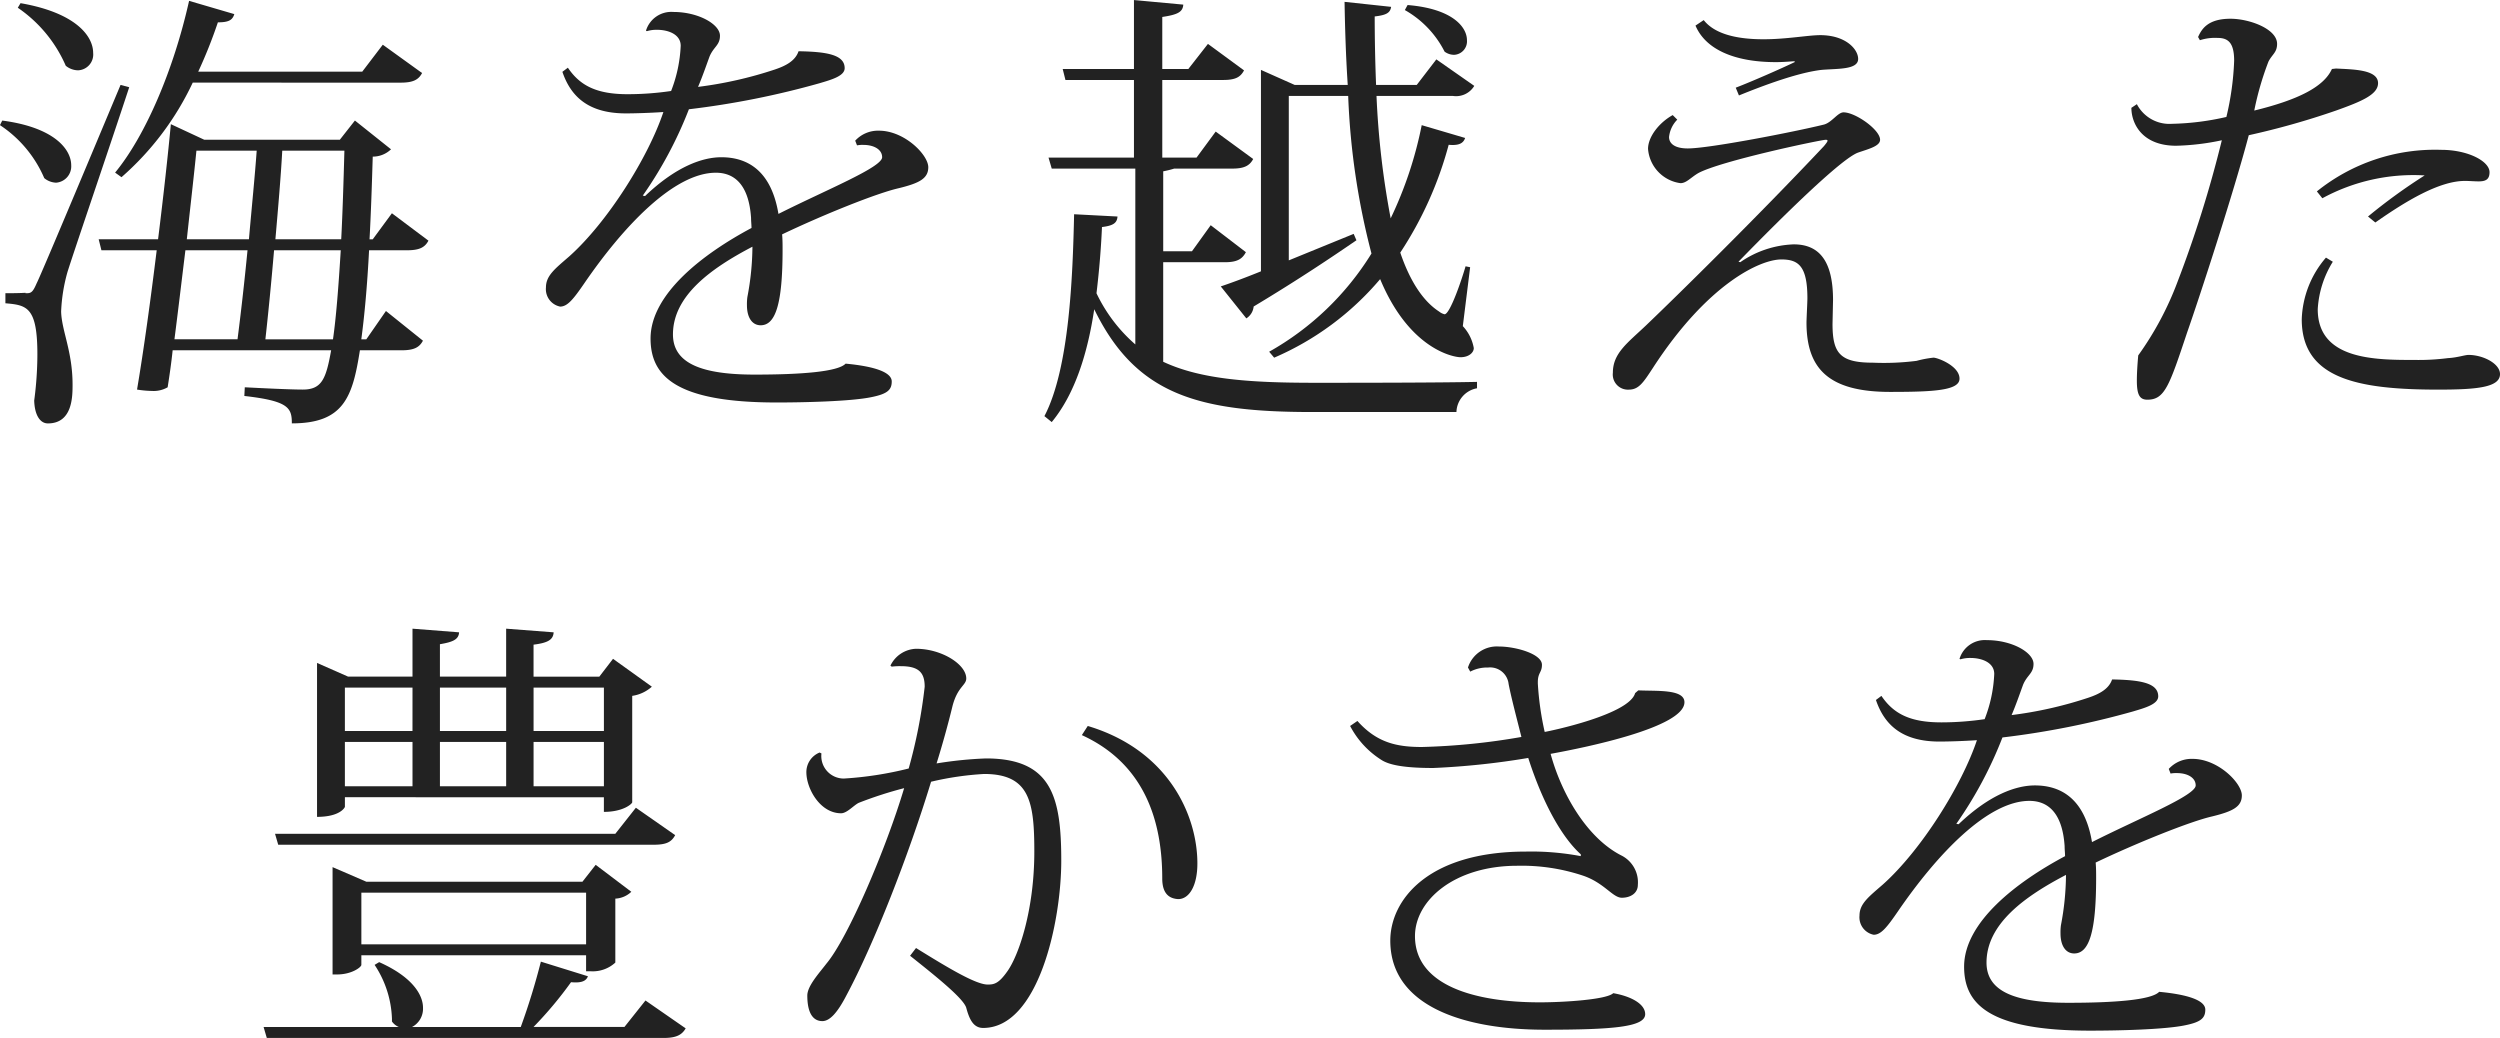
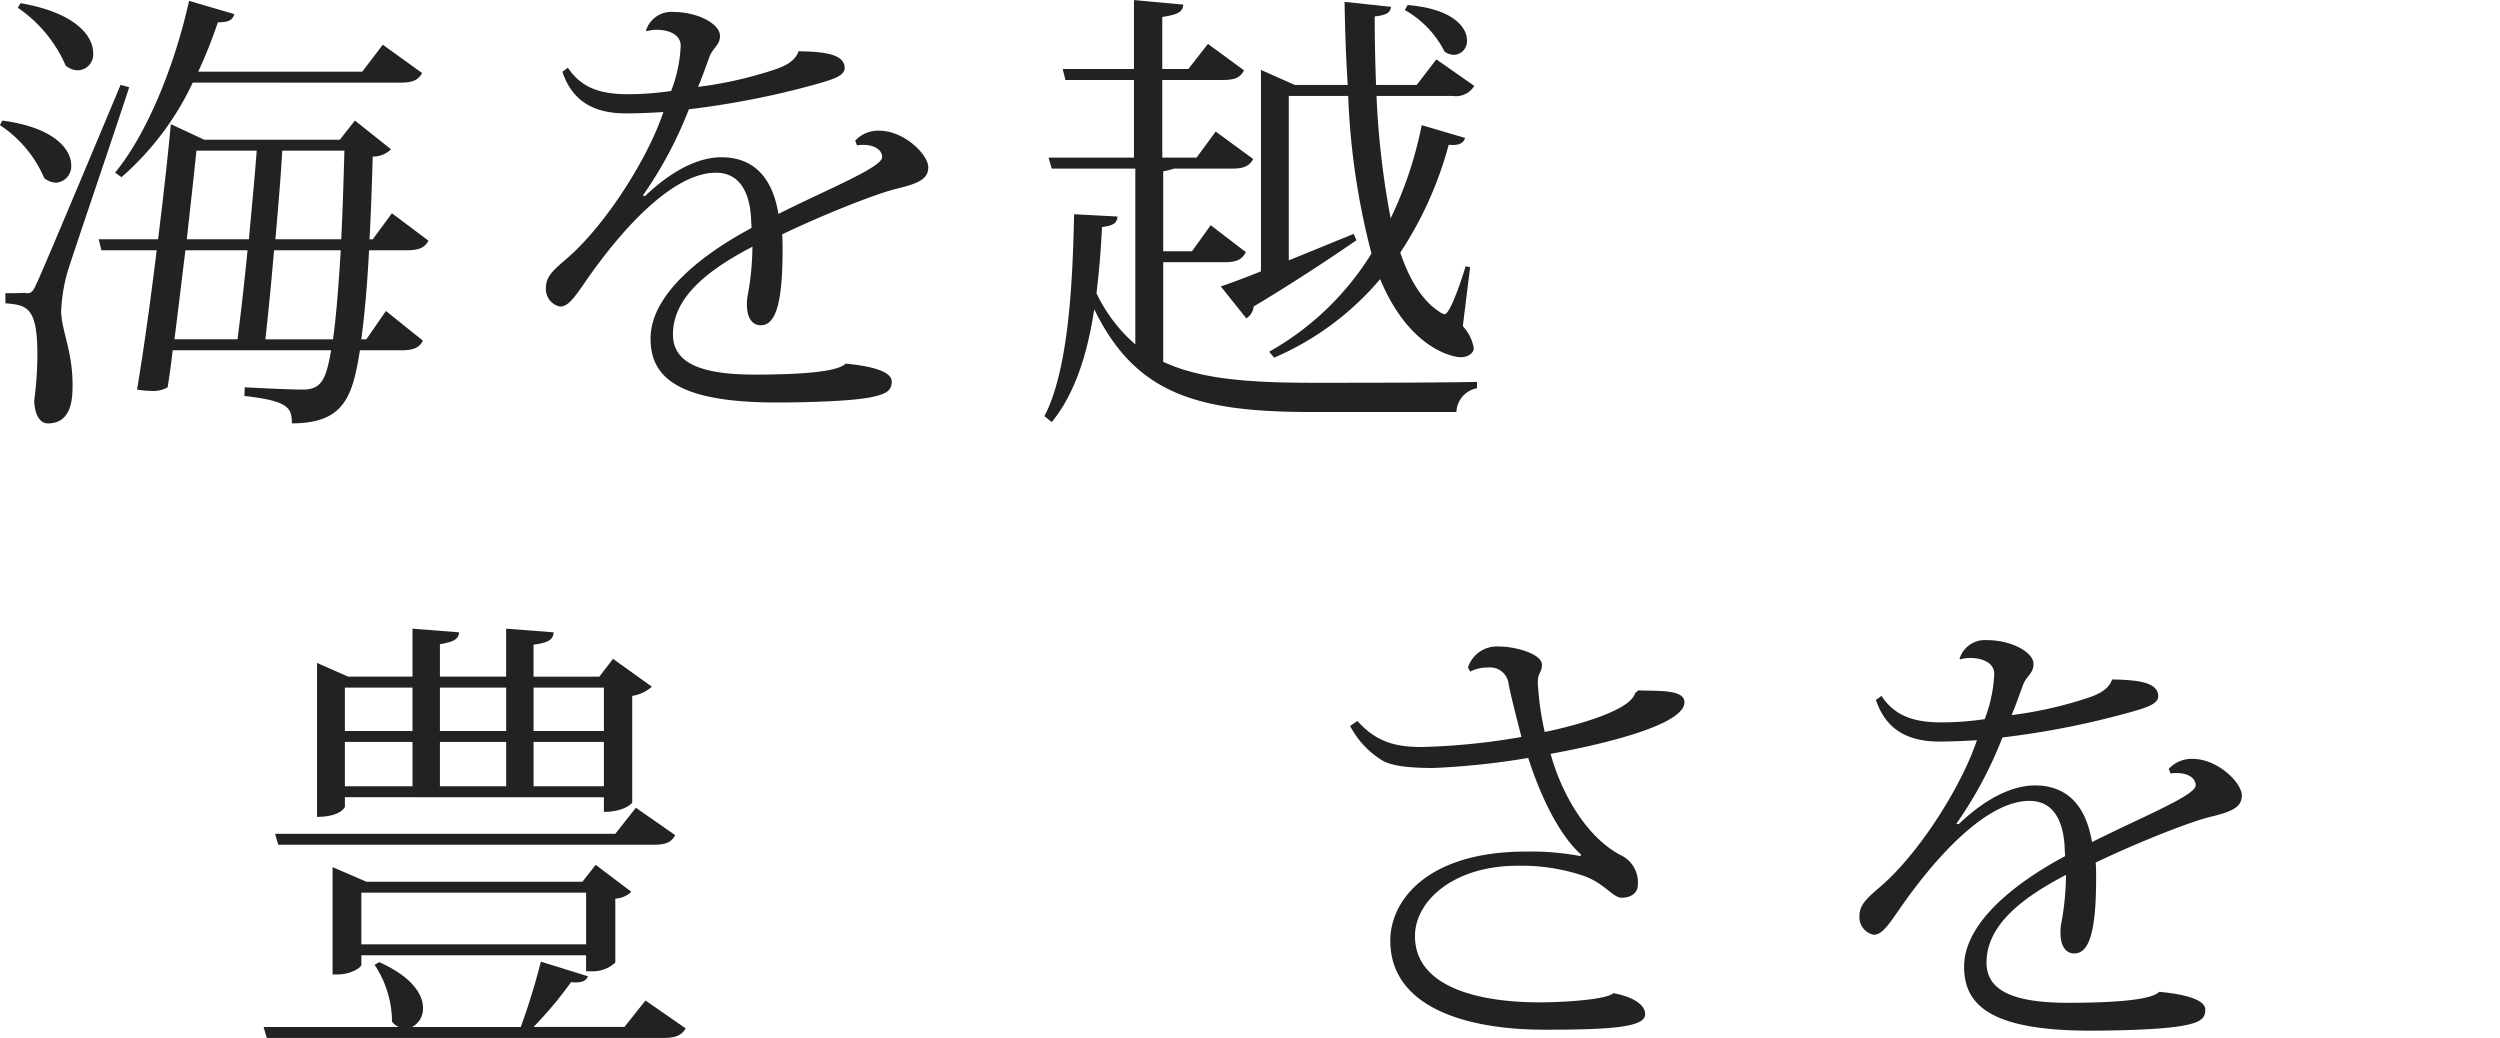
<svg xmlns="http://www.w3.org/2000/svg" id="グループ_911" data-name="グループ 911" width="300" height="124.555" viewBox="0 0 300 124.555">
  <path id="パス_2275" data-name="パス 2275" d="M2614,1793.4c6.25.821,8.276,3.452,8.276,5.371a1.968,1.968,0,0,1-1.81,2.083,2.344,2.344,0,0,1-1.425-.548,14.422,14.422,0,0,0-5.315-6.358Zm2.794,20.72c.6,0,.823,0,1.316-1.152.22-.438.931-1.973,10.086-23.844l1.04.275c-2.247,6.852-6.575,19.513-7.4,22.145a20.322,20.322,0,0,0-.77,4.768c.056,2.3,1.372,4.77,1.372,8.77,0,1.426,0,4.66-2.961,4.66-.931,0-1.59-.987-1.643-2.741a42.812,42.812,0,0,0,.382-5.536c0-5.7-1.26-5.92-3.837-6.139v-1.206c1.81,0,2.413-.054,2.413-.054Zm-.6-34.808c6.632,1.152,8.715,3.947,8.715,5.975a1.9,1.9,0,0,1-1.808,2.083,2.37,2.37,0,0,1-1.48-.548,16.256,16.256,0,0,0-5.755-6.96Zm48.949,28.5c-.438.823-1.1,1.152-2.577,1.152h-4.548c-.221,4.275-.55,7.837-.932,10.687h.6l2.357-3.4,4.439,3.563c-.438.823-1.1,1.152-2.577,1.152h-4.986c-.878,5.591-1.919,8.77-8.168,8.77,0-1.864-.385-2.685-5.7-3.289l.053-1.041c2.083.11,5.483.274,6.963.274,2.3,0,2.794-1.316,3.4-4.714h-19.019c-.165,1.589-.385,3.069-.6,4.44a3.356,3.356,0,0,1-1.863.439,12.352,12.352,0,0,1-1.81-.165c.823-4.878,1.646-10.908,2.359-16.717H2625.9l-.329-1.317h7.128c.655-5.262,1.2-10.249,1.534-13.813l4,1.864h16.28l1.807-2.3,4.331,3.452a3.141,3.141,0,0,1-2.192.877c-.109,3.618-.22,6.908-.385,9.922h.385l2.3-3.125Zm-28.285-18.965a34.527,34.527,0,0,1-8.549,11.347l-.767-.549c3.617-4.385,7.016-12.279,8.878-20.61l5.427,1.59c-.217.712-.658.987-1.971.987a57.912,57.912,0,0,1-2.359,5.919H2657.2l2.465-3.234,4.715,3.4c-.438.823-1.1,1.152-2.577,1.152Zm5.374,30.8c.382-2.959.823-6.8,1.2-10.687h-7.454c-.437,3.562-.878,7.289-1.316,10.687Zm1.369-12c.329-3.782.714-7.564.931-10.634H2637.3c-.276,2.8-.714,6.578-1.152,10.634Zm3.015,1.317c-.33,3.891-.711,7.729-1.041,10.687h8.112c.385-2.686.658-6.248.932-10.687Zm8.059-1.317c.165-3.179.273-6.687.382-10.634H2647.6c-.164,3.07-.494,6.852-.822,10.634Z" transform="translate(-2613.73 -1778.932)" fill="#222" />
  <path id="パス_2276" data-name="パス 2276" d="M2813.461,1797.763a3.72,3.72,0,0,1,2.85-1.2c3.07,0,5.92,2.9,5.92,4.385,0,1.369-1.1,1.919-3.561,2.521-2.632.6-9.046,3.179-13.979,5.537.056.6.056,1.261.056,1.863,0,6.578-.875,9.045-2.63,9.045-.987,0-1.646-.877-1.646-2.412a6.165,6.165,0,0,1,.053-.987,32.878,32.878,0,0,0,.605-6.029c-4.933,2.577-9.537,5.865-9.537,10.524,0,3.508,3.508,4.823,9.81,4.823,5.482,0,9.975-.328,10.909-1.315,3.508.329,5.535,1.042,5.535,2.138,0,.987-.493,1.481-2.356,1.864-2.523.548-8.441.659-11.458.659-12.114,0-15.128-3.18-15.128-7.674,0-5.372,6.358-10.2,12.114-13.266,0-.383-.053-.767-.053-1.206-.276-4.165-2.139-5.426-4.222-5.426-5.042,0-11.126,6.468-15.786,13.265-1.316,1.918-2.027,2.8-2.906,2.8a2.134,2.134,0,0,1-1.7-2.3c0-1.425,1.1-2.248,2.8-3.727,4.6-4.112,9.481-11.895,11.292-17.321-1.59.109-3.4.164-4.5.164-4.387,0-6.578-1.919-7.619-4.989l.658-.494c1.478,2.193,3.508,3.18,7.181,3.18a35.784,35.784,0,0,0,5.207-.385,16.806,16.806,0,0,0,1.151-5.425c0-1.371-1.48-1.918-2.85-1.918a4,4,0,0,0-1.208.164l-.109-.056a3.174,3.174,0,0,1,3.288-2.248c3.015,0,5.591,1.48,5.591,2.851,0,1.151-.766,1.315-1.26,2.521-.438,1.206-.876,2.466-1.369,3.618a47.921,47.921,0,0,0,9.208-2.083c1.316-.439,2.465-1.041,2.85-2.193,3.288.056,5.535.384,5.535,2.029,0,.931-1.534,1.371-3.014,1.808a101.527,101.527,0,0,1-15.678,3.125,48.605,48.605,0,0,1-5.535,10.36l.273.055c3.784-3.617,6.963-4.658,9.156-4.658,3.07,0,5.976,1.534,6.852,6.8,5.756-2.9,12.443-5.59,12.443-6.8,0-.933-.987-1.481-2.248-1.481a3.552,3.552,0,0,0-.767.056Z" transform="translate(-2710.837 -1780.881)" fill="#222" />
  <path id="パス_2277" data-name="パス 2277" d="M2939.08,1810.233v11.949c4.44,2.083,10.251,2.521,18.09,2.521,4.439,0,14.8,0,19.567-.108v.767a2.988,2.988,0,0,0-2.468,2.85H2956.95c-13.7,0-21.157-2.083-26.146-12.333-.767,5.1-2.248,10.085-5.1,13.539l-.879-.713c3.015-5.755,3.4-16.882,3.564-24.227l5.207.273c-.053.768-.493,1.1-1.863,1.262-.109,2.521-.329,5.207-.658,7.948a18.882,18.882,0,0,0,4.66,6.139V1799h-10.031l-.385-1.316h10.251v-9.318h-8.221l-.329-1.316h8.55v-8.276l5.92.548c-.056.877-.658,1.206-2.521,1.481v6.248h3.124l2.356-3.015,4.331,3.179c-.438.823-1.04,1.151-2.521,1.151h-7.29v9.318h4.11l2.3-3.125,4.5,3.289c-.438.823-1.1,1.152-2.521,1.152h-6.96a11.351,11.351,0,0,1-1.316.327v9.593h3.452l2.248-3.125,4.221,3.235c-.437.821-1.042,1.206-2.521,1.206Zm23.188-2.631c-2.8,1.918-6.852,4.658-12.334,7.948a1.9,1.9,0,0,1-.878,1.425l-3.067-3.837c1.149-.384,2.794-.986,4.821-1.808v-24.173l4.057,1.808h6.358c-.22-3.343-.329-6.742-.382-9.974l5.588.6c-.109.712-.546.987-1.971,1.152,0,2.576.053,5.371.165,8.221h4.877l2.356-3.069,4.551,3.179a2.547,2.547,0,0,1-2.577,1.206h-9.155a101.277,101.277,0,0,0,1.7,14.691,47.025,47.025,0,0,0,3.725-11.183l5.21,1.536c-.22.657-.767.931-1.975.821a44.176,44.176,0,0,1-5.809,12.937c1.1,3.234,2.63,5.756,4.657,7.07a1.687,1.687,0,0,0,.658.329c.658,0,2.083-4.22,2.521-5.756l.549.11-.879,7.07a5.148,5.148,0,0,1,1.316,2.631c0,.55-.6,1.1-1.59,1.1-.823,0-6.137-.933-9.646-9.374a34.5,34.5,0,0,1-12.719,9.428l-.6-.713a34.026,34.026,0,0,0,12.278-11.785,87.43,87.43,0,0,1-2.794-18.911h-7.128v19.732l7.786-3.179Zm6.138-28.229c5.371.438,7.125,2.631,7.125,4.221a1.624,1.624,0,0,1-1.534,1.754,1.937,1.937,0,0,1-1.151-.383,11.893,11.893,0,0,0-4.769-4.989Z" transform="translate(-2799.496 -1778.769)" fill="#222" />
-   <path id="パス_2278" data-name="パス 2278" d="M3120.495,1821.207c0,3.508.879,4.658,4.824,4.658a30.931,30.931,0,0,0,5.262-.219,13.119,13.119,0,0,1,2.027-.384c.494,0,3.126.987,3.126,2.521,0,1.425-3.126,1.59-8.332,1.59-7.4,0-10.031-2.8-10.031-8.331,0-.384.109-2.467.109-2.906,0-3.892-1.1-4.658-3.124-4.658-2.577,0-8.882,2.96-15.4,12.991-1.149,1.754-1.7,2.631-2.9,2.631a1.817,1.817,0,0,1-1.919-2.029c0-2.356,1.754-3.562,4-5.7,3.673-3.508,13.377-13.046,21.324-21.487.274-.329.438-.548.438-.658,0-.054-.055-.109-.22-.109-.546,0-12.551,2.521-15.293,4-.932.548-1.425,1.206-2.136,1.206a4.5,4.5,0,0,1-3.893-4.112c0-1.479,1.369-3.179,2.961-4.056l.547.548a3.463,3.463,0,0,0-.987,2.083c0,.767.658,1.371,2.247,1.371,2.577,0,12.716-1.973,16.28-2.85.987-.22,1.7-1.481,2.412-1.481,1.425,0,4.384,2.083,4.384,3.289,0,.767-1.369,1.1-2.63,1.535-2.632.931-13.923,12.662-14.362,13.1l.22.056a11.984,11.984,0,0,1,6.411-2.139c3.126,0,4.716,2.083,4.716,6.688Zm-4.548-31.518c-.767.054-1.536.11-2.248.11-4.989,0-8.441-1.535-9.648-4.385l.987-.658c1.208,1.535,3.617,2.3,7.181,2.3,2.741,0,5.371-.494,6.8-.494,3.07,0,4.551,1.7,4.551,2.852,0,1.315-2.468,1.15-4.386,1.315-2.85.329-6.96,1.864-9.919,3.07l-.385-.933c1.863-.713,5.371-2.248,7.072-3.069Z" transform="translate(-2900.592 -1782.344)" fill="#222" />
-   <path id="パス_2279" data-name="パス 2279" d="M3249.252,1794.6a4.395,4.395,0,0,0,4.219,2.357,31.667,31.667,0,0,0,6.523-.823,34.092,34.092,0,0,0,.931-6.742c0-2.083-.658-2.741-1.971-2.741a5.875,5.875,0,0,0-2.139.275l-.218-.384c.438-.987,1.2-2.193,3.89-2.193,2.247,0,5.591,1.206,5.591,3.014,0,1.042-.6,1.261-1.04,2.138a35.691,35.691,0,0,0-1.7,5.866c5.153-1.26,8.333-2.8,9.32-4.989l.493-.055c2.028.11,5.042.11,5.042,1.754,0,1.371-1.974,2.193-5.042,3.289a93.252,93.252,0,0,1-10.471,2.96c-1.807,6.852-5.92,19.459-7.4,23.68-2.139,6.412-2.686,8.058-4.769,8.058-.932,0-1.261-.6-1.261-2.3,0-.768.053-1.754.165-3.016a37.822,37.822,0,0,0,4.713-8.824,141.1,141.1,0,0,0,5.318-16.993,29.221,29.221,0,0,1-5.482.658c-4.11,0-5.371-2.686-5.371-4.55Zm23.514,18.91a12.012,12.012,0,0,0-1.81,5.7c0,6.083,6.907,6.083,11.623,6.083a27.8,27.8,0,0,0,4-.219c1.1-.054,2.03-.384,2.468-.384,1.754,0,3.781,1.042,3.781,2.3,0,1.59-2.741,1.864-7.4,1.864-9.7,0-16.391-1.316-16.391-8.441a11.892,11.892,0,0,1,2.906-7.4Zm4.222-5.427a67.587,67.587,0,0,1,6.8-4.933,22.86,22.86,0,0,0-12.279,2.741l-.658-.823a22.6,22.6,0,0,1,14.911-4.988c3.232,0,5.809,1.371,5.809,2.686,0,.931-.546,1.1-1.317,1.1-.49,0-1.1-.055-1.642-.055-3.07,0-7.072,2.412-10.744,4.988Z" transform="translate(-2992.827 -1782.1)" fill="#222" />
  <path id="パス_2280" data-name="パス 2280" d="M2738.071,2010.649l4.824,3.344c-.441.766-1.1,1.151-2.633,1.151H2692.63l-.385-1.316h16.227a1.906,1.906,0,0,1-.823-.658v-.329a12.4,12.4,0,0,0-2.083-6.467l.547-.329c3.948,1.754,5.262,3.892,5.262,5.481a2.478,2.478,0,0,1-1.313,2.3h13.045a81.477,81.477,0,0,0,2.412-7.839l5.645,1.754c-.218.6-.823.823-2.027.712a46.61,46.61,0,0,1-4.5,5.372h10.909Zm3.563-19.843c-.441.823-1.043,1.151-2.577,1.151H2694l-.382-1.315h40.836l2.466-3.125Zm-39.632-4.55v1.151c0,.056-.547,1.206-3.344,1.206v-18.472l3.728,1.644h7.728v-5.754l5.591.438c-.053.823-.657,1.152-2.3,1.425v3.891h7.947v-5.754l5.7.438c-.056.877-.658,1.261-2.412,1.48v3.837h7.894l1.643-2.138,4.659,3.344a4.49,4.49,0,0,1-2.356,1.1v12.77c0,.165-1.043,1.152-3.4,1.152v-1.754Zm32.451,19.843a4,4,0,0,1-2.961,1.042h-.547v-1.919h-26.968v1.152c0,.273-1.152,1.15-2.906,1.15h-.549v-12.88l4.058,1.754h25.926l1.589-2.029,4.277,3.235a2.99,2.99,0,0,1-1.918.821Zm-24.339-33H2702v5.208h8.112Zm0,11.839v-5.316H2702v5.316Zm-6.137,18.967h26.968v-6.195h-26.968Zm17.375-30.806h-7.947v5.208h7.947Zm-7.947,6.523v5.316h7.947v-5.316Zm19.677-6.523h-8.441v5.208h8.441Zm-8.441,11.839h8.441v-5.316h-8.441Z" transform="translate(-2660.614 -1890.589)" fill="#222" />
-   <path id="パス_2281" data-name="パス 2281" d="M2864.006,1974.043a3.553,3.553,0,0,1,3.071-2.028c3.07,0,6.029,1.864,6.029,3.564,0,.821-1.04.986-1.645,3.288-.547,2.248-1.2,4.605-1.918,6.907a47.4,47.4,0,0,1,5.92-.6c7.895,0,9.044,4.6,9.044,12.278,0,7.345-2.739,20.063-9.373,20.063-1.152,0-1.643-.988-2.027-2.412-.329-1.151-3.781-3.891-6.743-6.249l.714-.931c3.89,2.412,7.181,4.385,8.605,4.385.767,0,1.316-.11,2.356-1.59,1.369-1.919,3.235-7.345,3.235-14.361,0-5.974-.549-9.318-6.029-9.318a36.373,36.373,0,0,0-6.361.931c-2.686,8.826-6.852,19.459-10.139,25.6-1.1,2.137-2.028,3.125-2.906,3.125-1.1,0-1.807-.931-1.807-3.07,0-1.151,1.425-2.686,2.3-3.836,2.576-3.07,7.125-13.7,9.32-21.049a47.565,47.565,0,0,0-5.427,1.754c-.6.273-1.425,1.261-2.139,1.261-2.521,0-4.167-2.96-4.167-4.933a2.531,2.531,0,0,1,1.59-2.358l.22.11a2.7,2.7,0,0,0,2.686,3.014,42.254,42.254,0,0,0,7.783-1.206,61.608,61.608,0,0,0,1.919-9.812c0-1.7-.711-2.467-2.85-2.467a7.536,7.536,0,0,0-1.1.056Zm23.681,7.235c9.7,2.906,13.154,10.743,13.154,16.5,0,2.687-.987,4.276-2.3,4.276-.984-.056-1.916-.549-1.916-2.468,0-6.687-1.974-13.7-9.648-17.211Z" transform="translate(-2757.155 -1894.162)" fill="#222" />
  <path id="パス_2282" data-name="パス 2282" d="M3050.46,1976.6c2.247.109,5.535-.164,5.535,1.425,0,3.015-11.841,5.427-16.06,6.194,1.314,4.824,4.384,10.14,8.55,12.224a3.607,3.607,0,0,1,1.918,3.508c0,.986-.878,1.535-1.918,1.535-1.1,0-2.083-1.754-4.6-2.631a23.253,23.253,0,0,0-7.948-1.206c-7.565,0-12.278,4.166-12.278,8.441,0,5.975,7.29,7.948,14.964,7.948,2.906,0,8.056-.329,8.826-1.1,2.192.383,3.834,1.315,3.834,2.521,0,1.535-3.834,1.864-12.058,1.864-9.757,0-18.528-2.85-18.528-10.689,0-4.823,4.44-10.688,16.28-10.688a31.893,31.893,0,0,1,6.579.548v-.219c-2.084-1.864-4.44-5.755-6.305-11.565a92.063,92.063,0,0,1-11.4,1.206c-3.344,0-5.262-.329-6.249-.987a10.643,10.643,0,0,1-3.726-4.056l.876-.6c2.3,2.575,4.66,3.124,7.73,3.124a80.306,80.306,0,0,0,11.949-1.205c-.494-1.974-1.208-4.66-1.536-6.359a2.23,2.23,0,0,0-2.465-1.973,4.365,4.365,0,0,0-2.139.493l-.273-.493a3.639,3.639,0,0,1,3.725-2.521c1.975,0,5.153.877,5.153,2.192,0,.933-.494.933-.494,2.083v.165a35.678,35.678,0,0,0,.823,5.81c.658-.109,10.142-2.083,10.853-4.658Z" transform="translate(-2853.862 -1893.757)" fill="#222" />
  <path id="パス_2283" data-name="パス 2283" d="M3204.722,1984.888a3.717,3.717,0,0,1,2.85-1.206c3.07,0,5.92,2.9,5.92,4.385,0,1.369-1.1,1.918-3.562,2.521-2.632.6-9.046,3.179-13.979,5.537.056.6.056,1.261.056,1.863,0,6.578-.876,9.045-2.63,9.045-.987,0-1.645-.877-1.645-2.412a6.139,6.139,0,0,1,.053-.987,32.958,32.958,0,0,0,.605-6.029c-4.933,2.577-9.537,5.865-9.537,10.524,0,3.508,3.508,4.824,9.81,4.824,5.482,0,9.975-.329,10.909-1.316,3.508.329,5.535,1.041,5.535,2.137,0,.987-.493,1.481-2.356,1.864-2.524.548-8.441.658-11.459.658-12.114,0-15.128-3.18-15.128-7.675,0-5.372,6.358-10.195,12.114-13.265,0-.383-.053-.767-.053-1.206-.276-4.165-2.139-5.427-4.222-5.427-5.042,0-11.126,6.468-15.786,13.266-1.316,1.918-2.027,2.8-2.906,2.8a2.134,2.134,0,0,1-1.7-2.3c0-1.425,1.1-2.248,2.8-3.727,4.6-4.112,9.481-11.9,11.291-17.322-1.59.109-3.4.165-4.5.165-4.386,0-6.578-1.919-7.619-4.989l.658-.492c1.478,2.192,3.508,3.179,7.181,3.179a35.782,35.782,0,0,0,5.206-.385,16.81,16.81,0,0,0,1.152-5.427c0-1.369-1.481-1.917-2.85-1.917a4.044,4.044,0,0,0-1.208.163l-.109-.054a3.175,3.175,0,0,1,3.288-2.248c3.015,0,5.592,1.481,5.592,2.852,0,1.15-.767,1.315-1.26,2.521-.438,1.206-.876,2.467-1.369,3.619a47.993,47.993,0,0,0,9.208-2.083c1.316-.439,2.465-1.042,2.85-2.193,3.288.056,5.536.384,5.536,2.029,0,.931-1.534,1.371-3.015,1.808a101.553,101.553,0,0,1-15.678,3.125,48.593,48.593,0,0,1-5.535,10.36l.273.054c3.784-3.616,6.963-4.658,9.155-4.658,3.07,0,5.976,1.535,6.852,6.8,5.756-2.906,12.443-5.591,12.443-6.8,0-.933-.987-1.48-2.247-1.48a3.575,3.575,0,0,0-.767.055Z" transform="translate(-2944.471 -1892.618)" fill="#222" />
</svg>